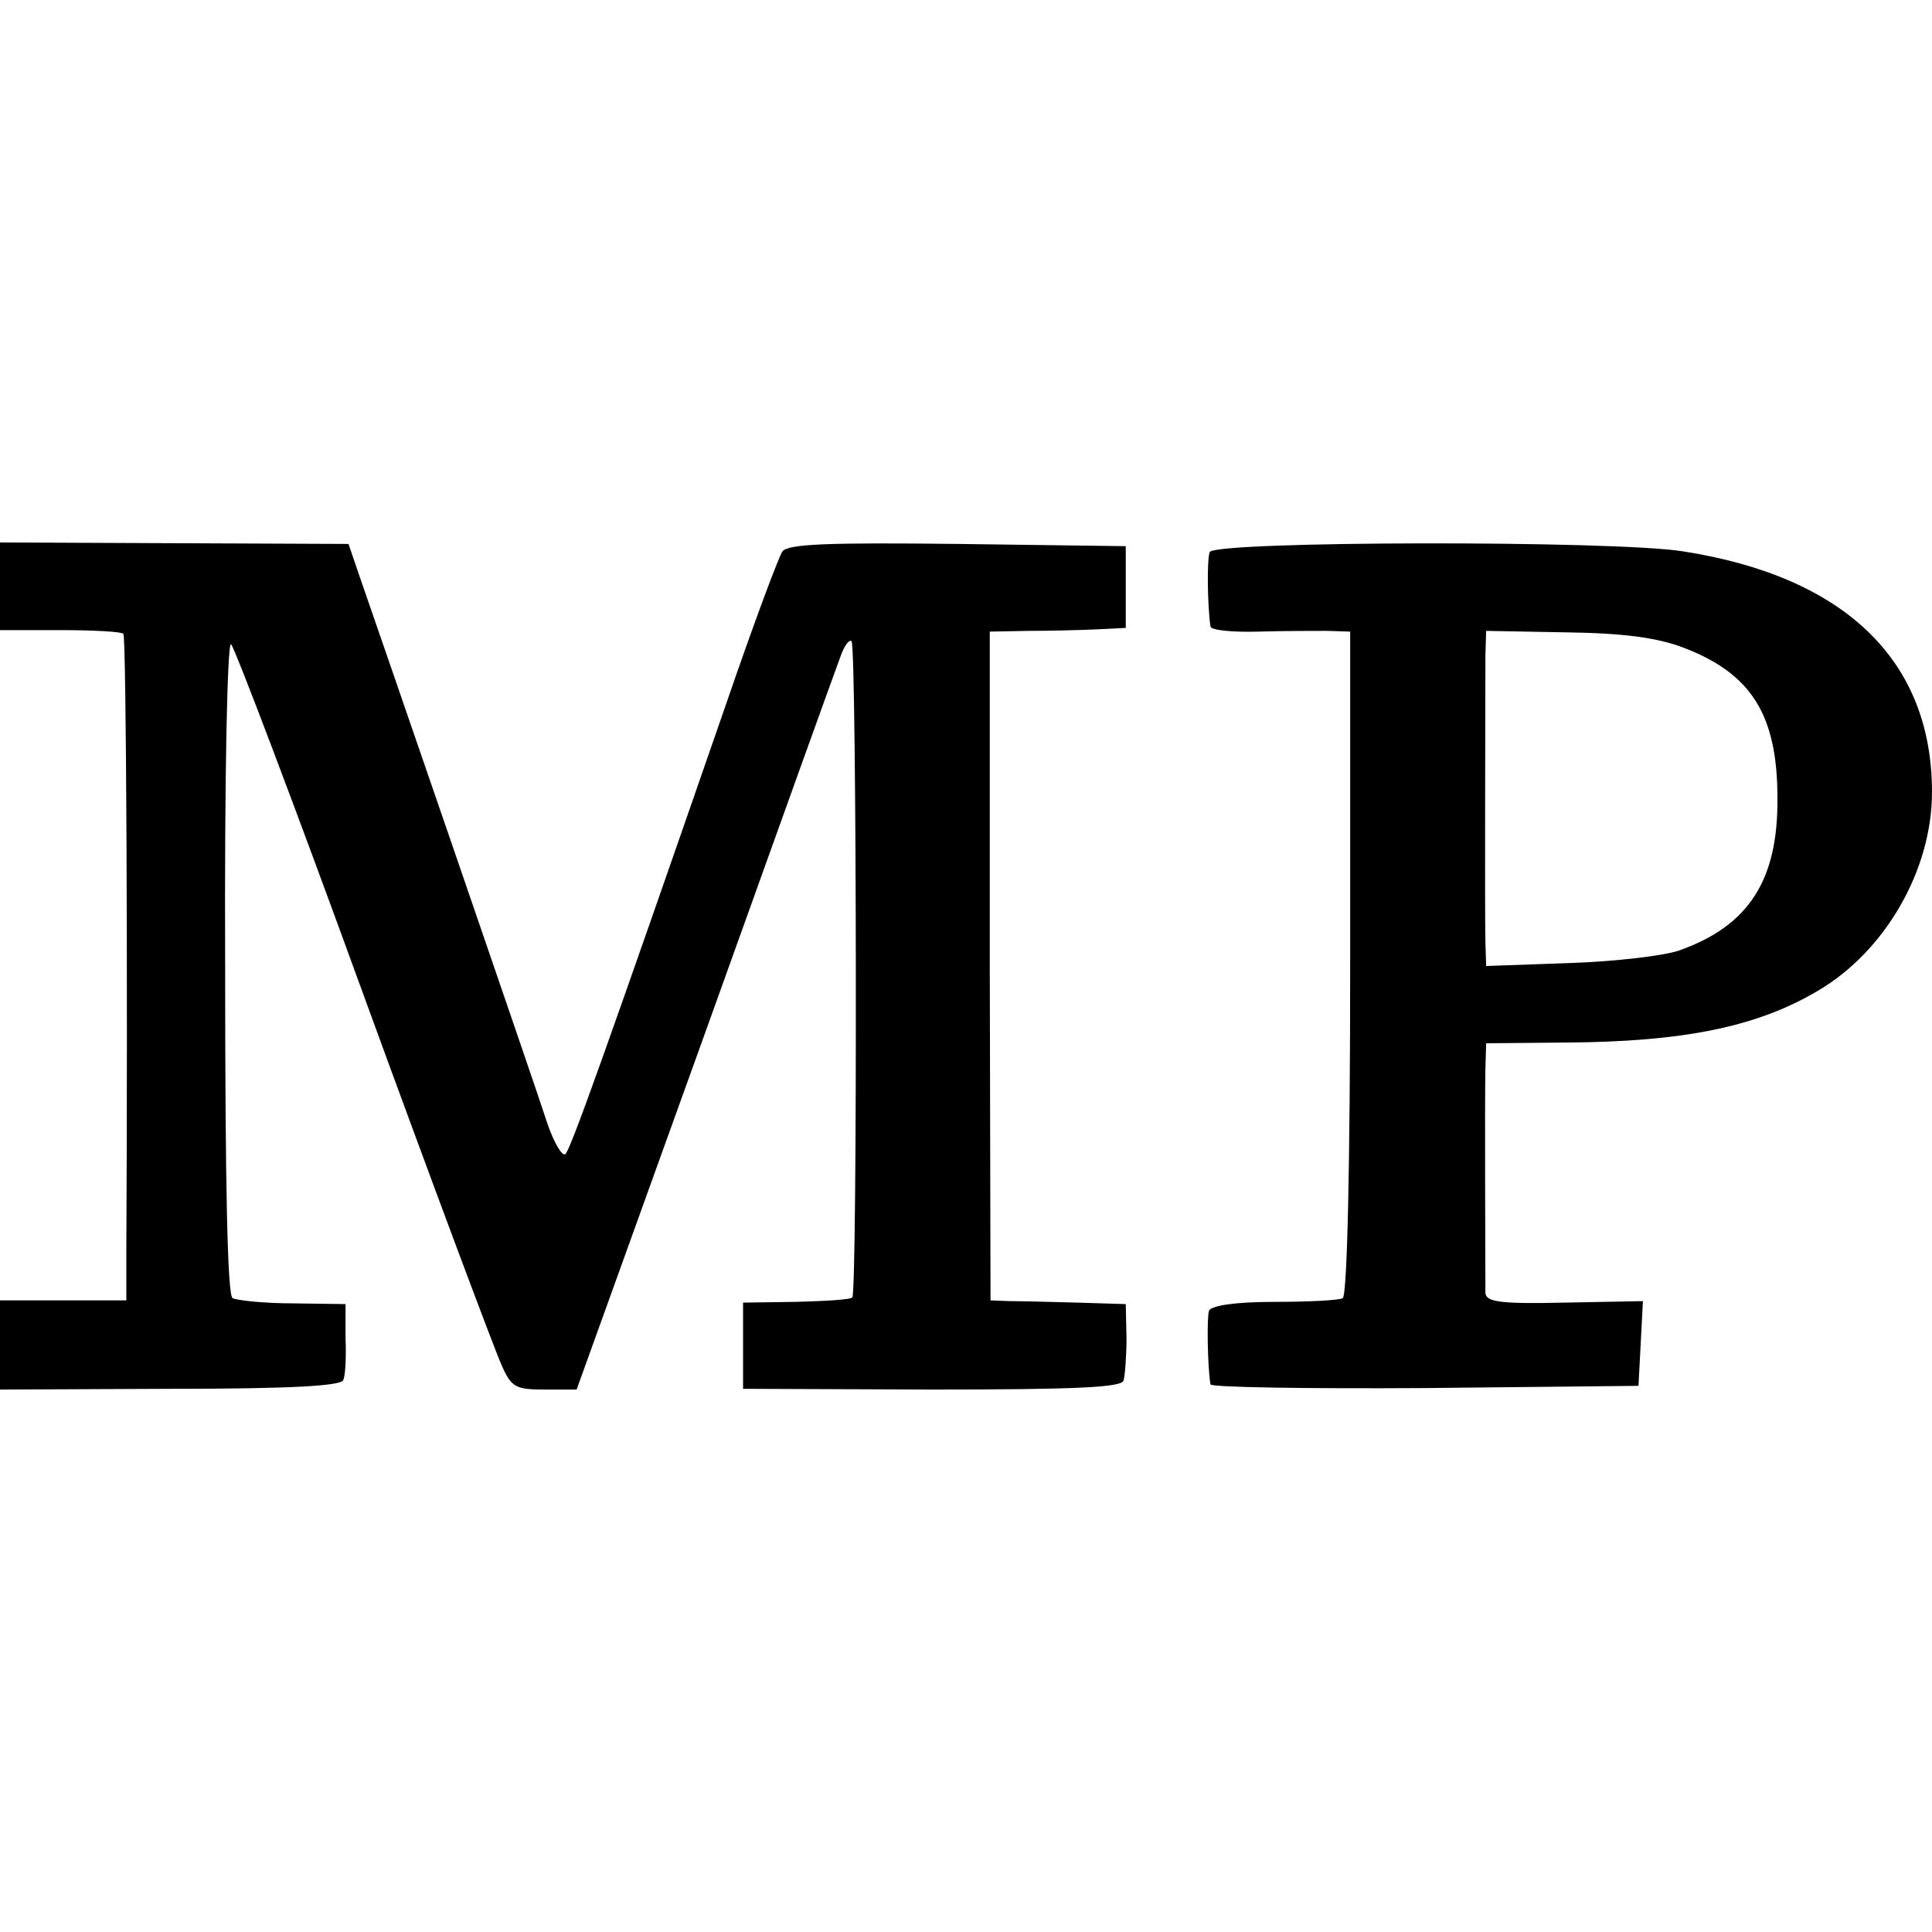
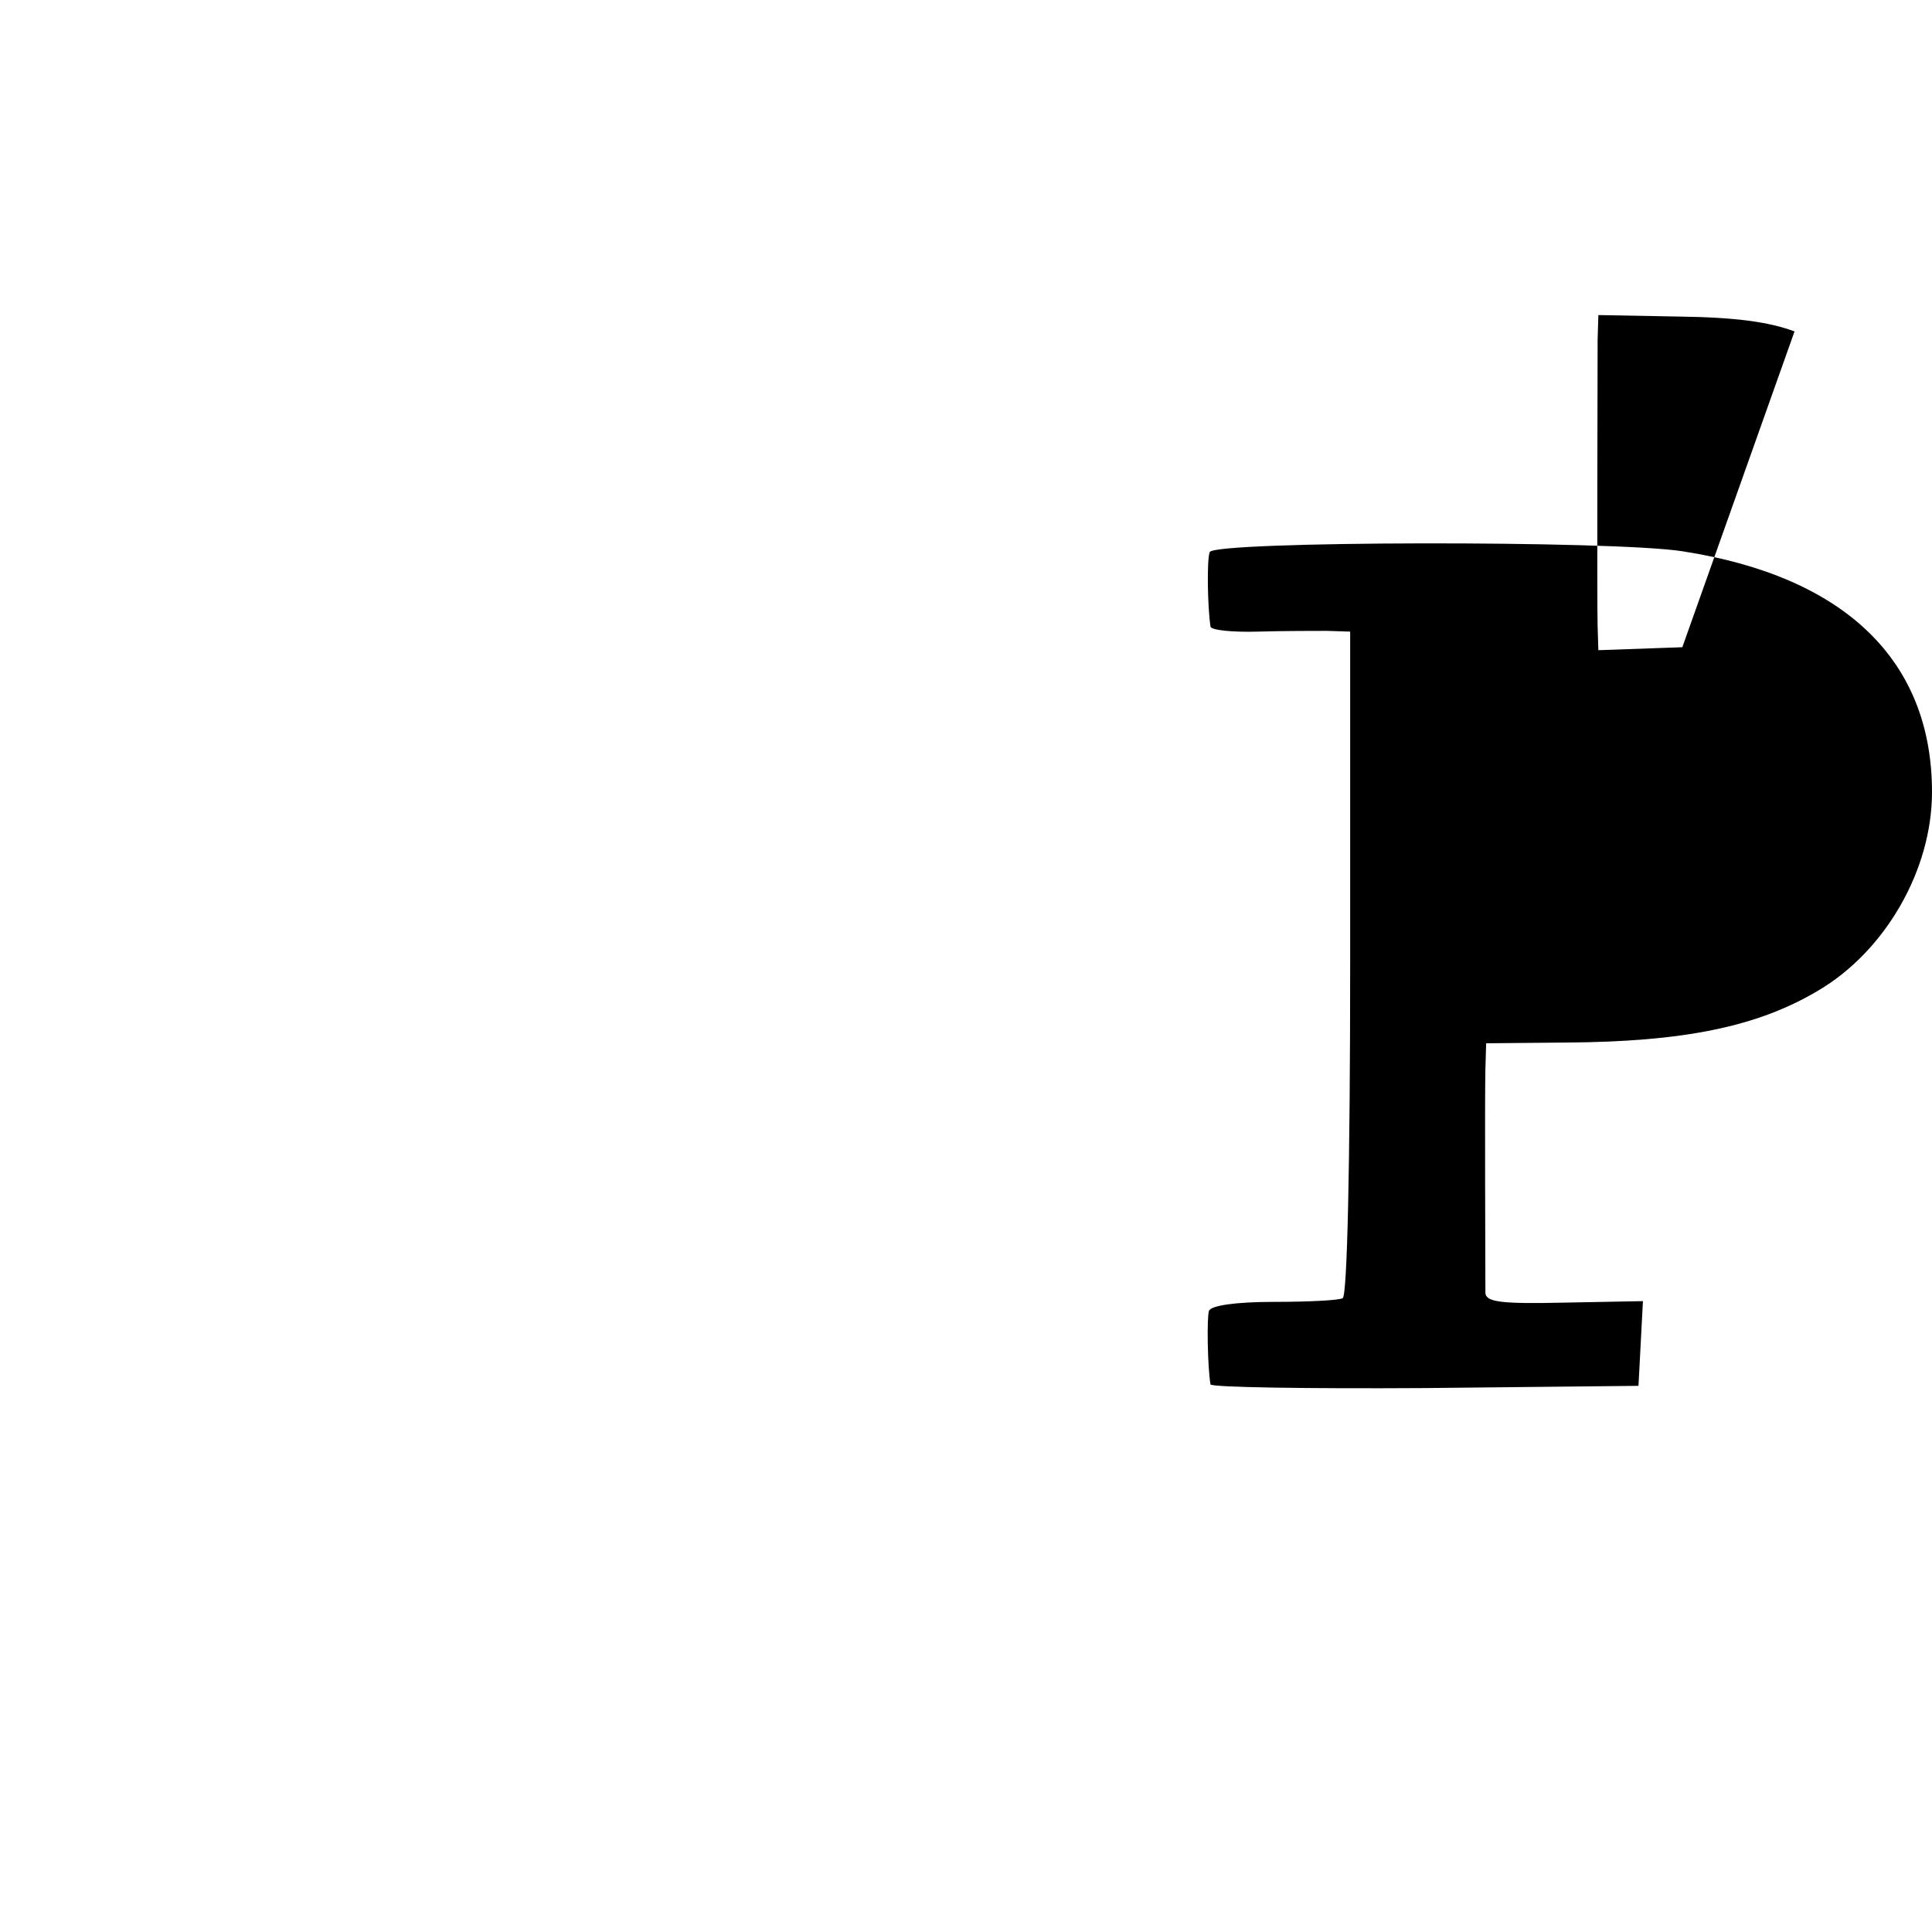
<svg xmlns="http://www.w3.org/2000/svg" version="1.0" width="260pt" height="260pt" viewBox="0 0 260 260" preserveAspectRatio="xMidYMid meet">
  <g transform="translate(0,260) scale(0.1,-0.1)" fill="#000000" stroke="none">
-     <path d="M0 1811 l0 -59 81 0 c44 0 83 -2 85 -5 4 -3 6 -466 4 -834 l0 -63 -85 0 -85 0 0 -60 0 -60 229 1 c166 0 231 4 233 12 3 7 4 32 3 57 l0 45 -71 1 c-39 0 -75 4 -81 7 -7 4 -10 154 -10 448 -1 257 3 437 8 432 5 -5 86 -218 179 -474 93 -255 177 -479 185 -496 13 -30 19 -33 58 -33 l43 0 174 483 c95 265 177 493 182 506 5 13 11 21 14 18 7 -7 8 -876 1 -883 -2 -3 -37 -5 -76 -6 l-71 -1 0 -58 0 -58 254 -1 c196 0 255 3 258 12 2 7 4 33 4 58 l-1 45 -65 2 c-36 1 -77 2 -91 2 l-26 1 -1 450 0 450 52 1 c28 0 69 1 91 2 l40 2 0 55 0 55 -226 3 c-175 2 -228 0 -236 -10 -5 -7 -39 -98 -75 -203 -165 -476 -210 -601 -217 -608 -4 -4 -15 14 -24 40 -17 53 -231 674 -254 740 l-14 41 -235 1 -234 1 0 -59z" />
-     <path d="M1628 1857 c-4 -10 -3 -73 1 -100 0 -5 29 -8 64 -7 34 1 76 1 93 1 l31 -1 0 -445 c0 -274 -4 -448 -10 -452 -5 -3 -47 -5 -92 -5 -53 0 -85 -5 -88 -12 -3 -9 -2 -75 2 -99 0 -4 130 -6 289 -5 l287 3 3 57 3 57 -105 -2 c-88 -2 -106 1 -107 13 0 26 -1 263 0 301 l1 35 108 1 c157 1 257 21 339 70 90 53 153 162 153 267 0 177 -117 290 -335 324 -93 15 -632 14 -637 -1z m636 -128 c93 -35 128 -91 128 -203 1 -111 -39 -172 -132 -205 -19 -7 -86 -15 -147 -17 l-113 -4 -1 32 c-1 40 0 340 0 386 l1 33 108 -2 c76 -1 121 -7 156 -20z" />
+     <path d="M1628 1857 c-4 -10 -3 -73 1 -100 0 -5 29 -8 64 -7 34 1 76 1 93 1 l31 -1 0 -445 c0 -274 -4 -448 -10 -452 -5 -3 -47 -5 -92 -5 -53 0 -85 -5 -88 -12 -3 -9 -2 -75 2 -99 0 -4 130 -6 289 -5 l287 3 3 57 3 57 -105 -2 c-88 -2 -106 1 -107 13 0 26 -1 263 0 301 l1 35 108 1 c157 1 257 21 339 70 90 53 153 162 153 267 0 177 -117 290 -335 324 -93 15 -632 14 -637 -1z m636 -128 l-113 -4 -1 32 c-1 40 0 340 0 386 l1 33 108 -2 c76 -1 121 -7 156 -20z" />
  </g>
</svg>